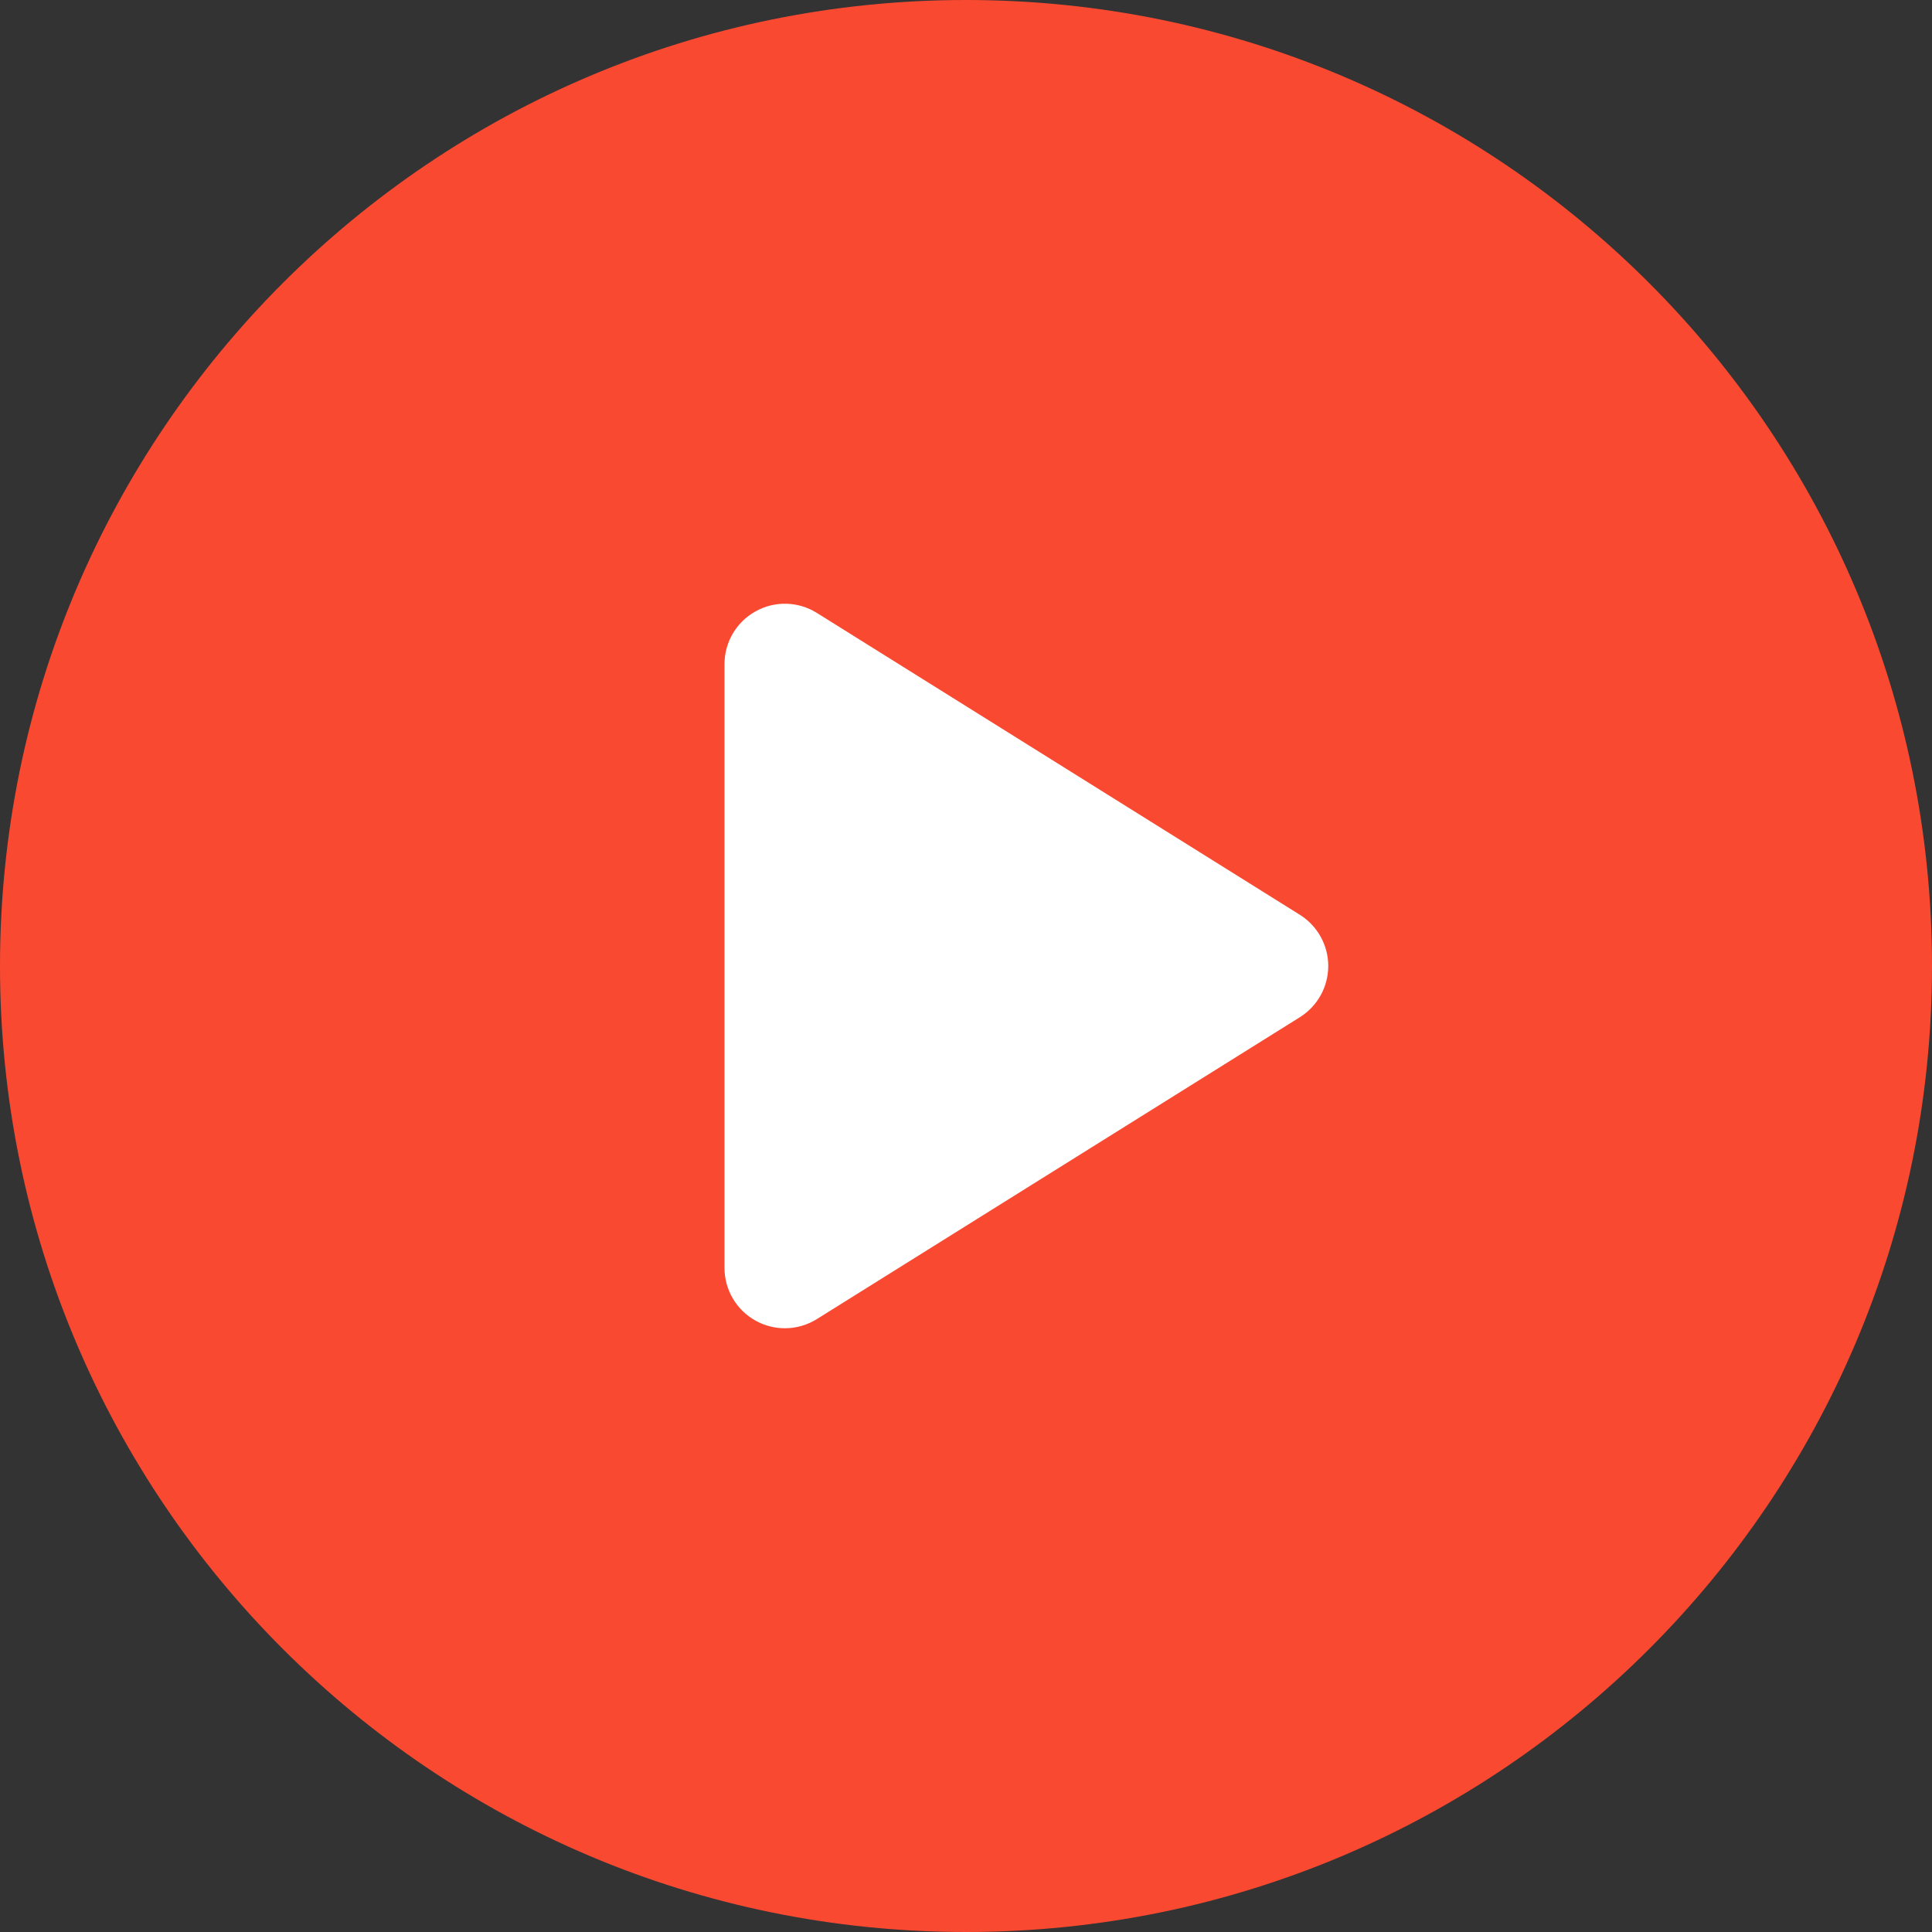
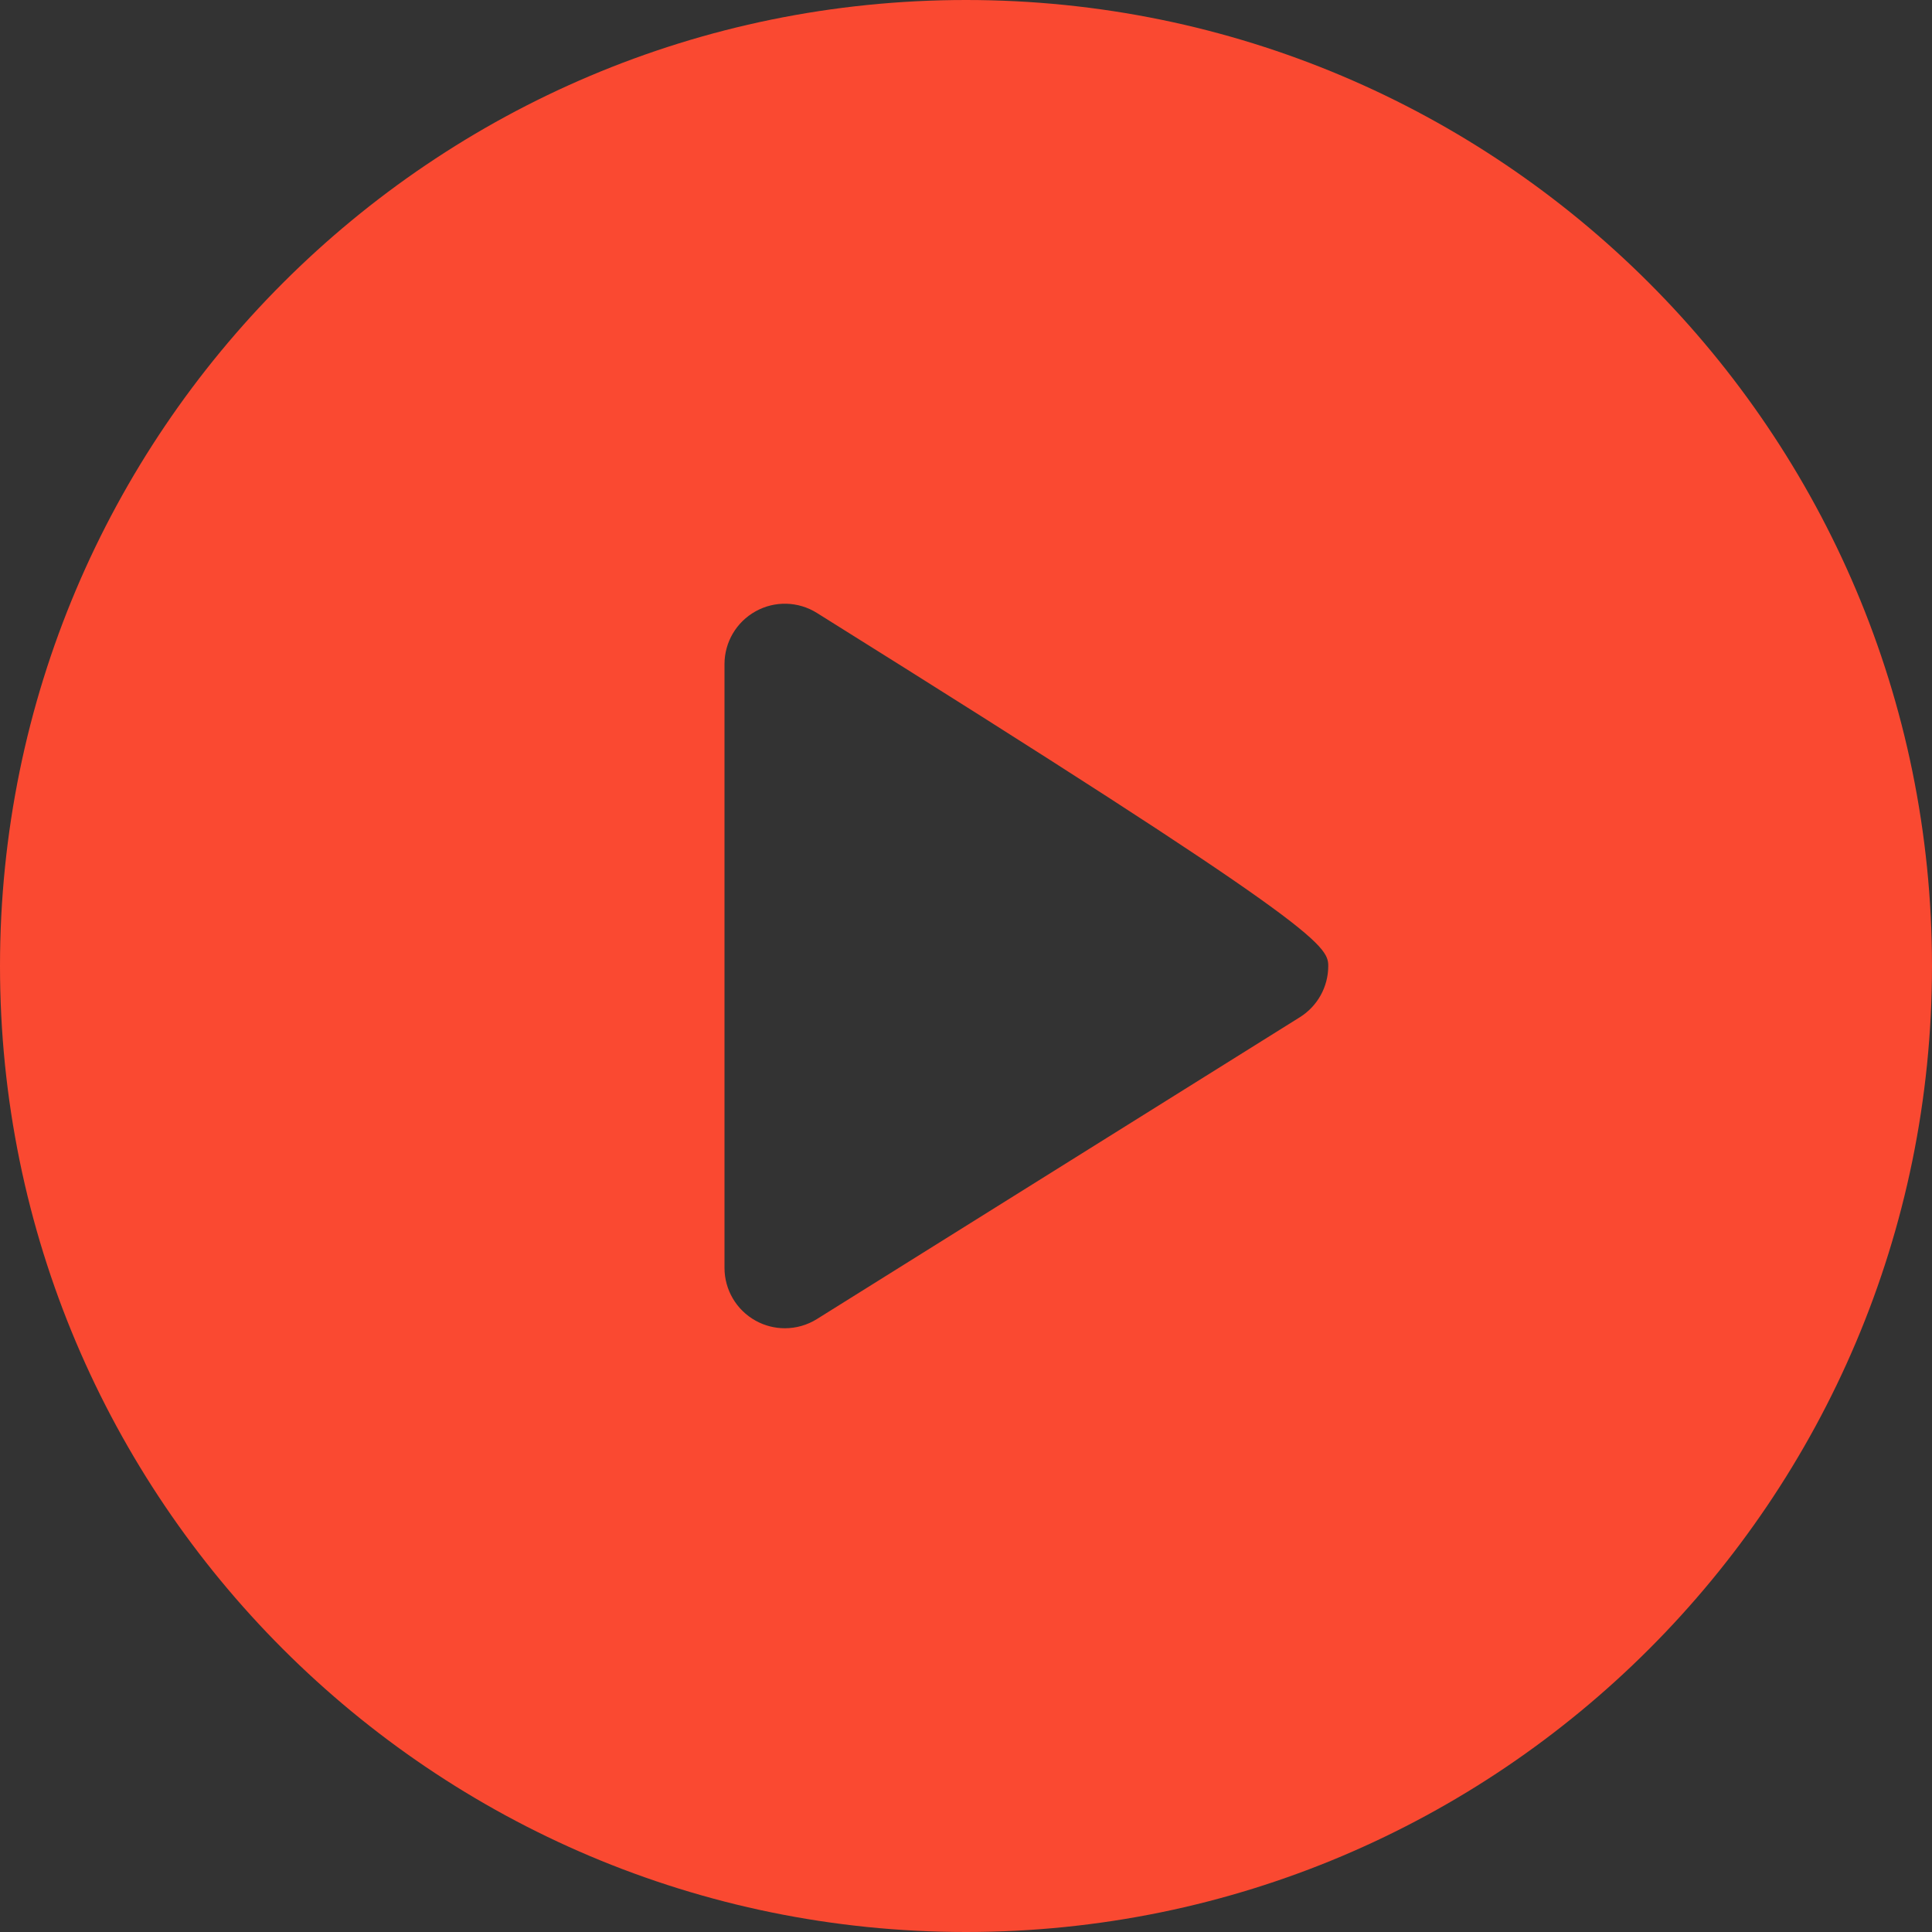
<svg xmlns="http://www.w3.org/2000/svg" width="512" height="512" viewBox="0 0 512 512" fill="none">
  <rect x="0" y="0" width="512" height="512" fill="#333333" stroke="none" />
-   <rect x="120" y="65" width="267" height="352" fill="white" />
-   <path d="M256 0C114.617 0 0 114.615 0 256C0 397.385 114.617 512 256 512C397.383 512 512 397.385 512 256C512 114.615 397.383 0 256 0ZM344.48 269.57L216.48 349.57C213.89 351.187 210.945 352 208 352C205.332 352 202.66 351.336 200.242 349.992C195.156 347.172 192 341.82 192 336V176C192 170.18 195.156 164.828 200.242 162.008C205.328 159.172 211.547 159.344 216.48 162.43L344.48 242.43C349.156 245.36 352 250.485 352 256C352 261.515 349.156 266.641 344.48 269.57Z" fill="#FA4931" />
+   <path d="M256 0C114.617 0 0 114.615 0 256C0 397.385 114.617 512 256 512C397.383 512 512 397.385 512 256C512 114.615 397.383 0 256 0ZM344.48 269.57L216.48 349.57C213.89 351.187 210.945 352 208 352C205.332 352 202.66 351.336 200.242 349.992C195.156 347.172 192 341.82 192 336V176C192 170.18 195.156 164.828 200.242 162.008C205.328 159.172 211.547 159.344 216.48 162.43C349.156 245.36 352 250.485 352 256C352 261.515 349.156 266.641 344.48 269.57Z" fill="#FA4931" />
</svg>